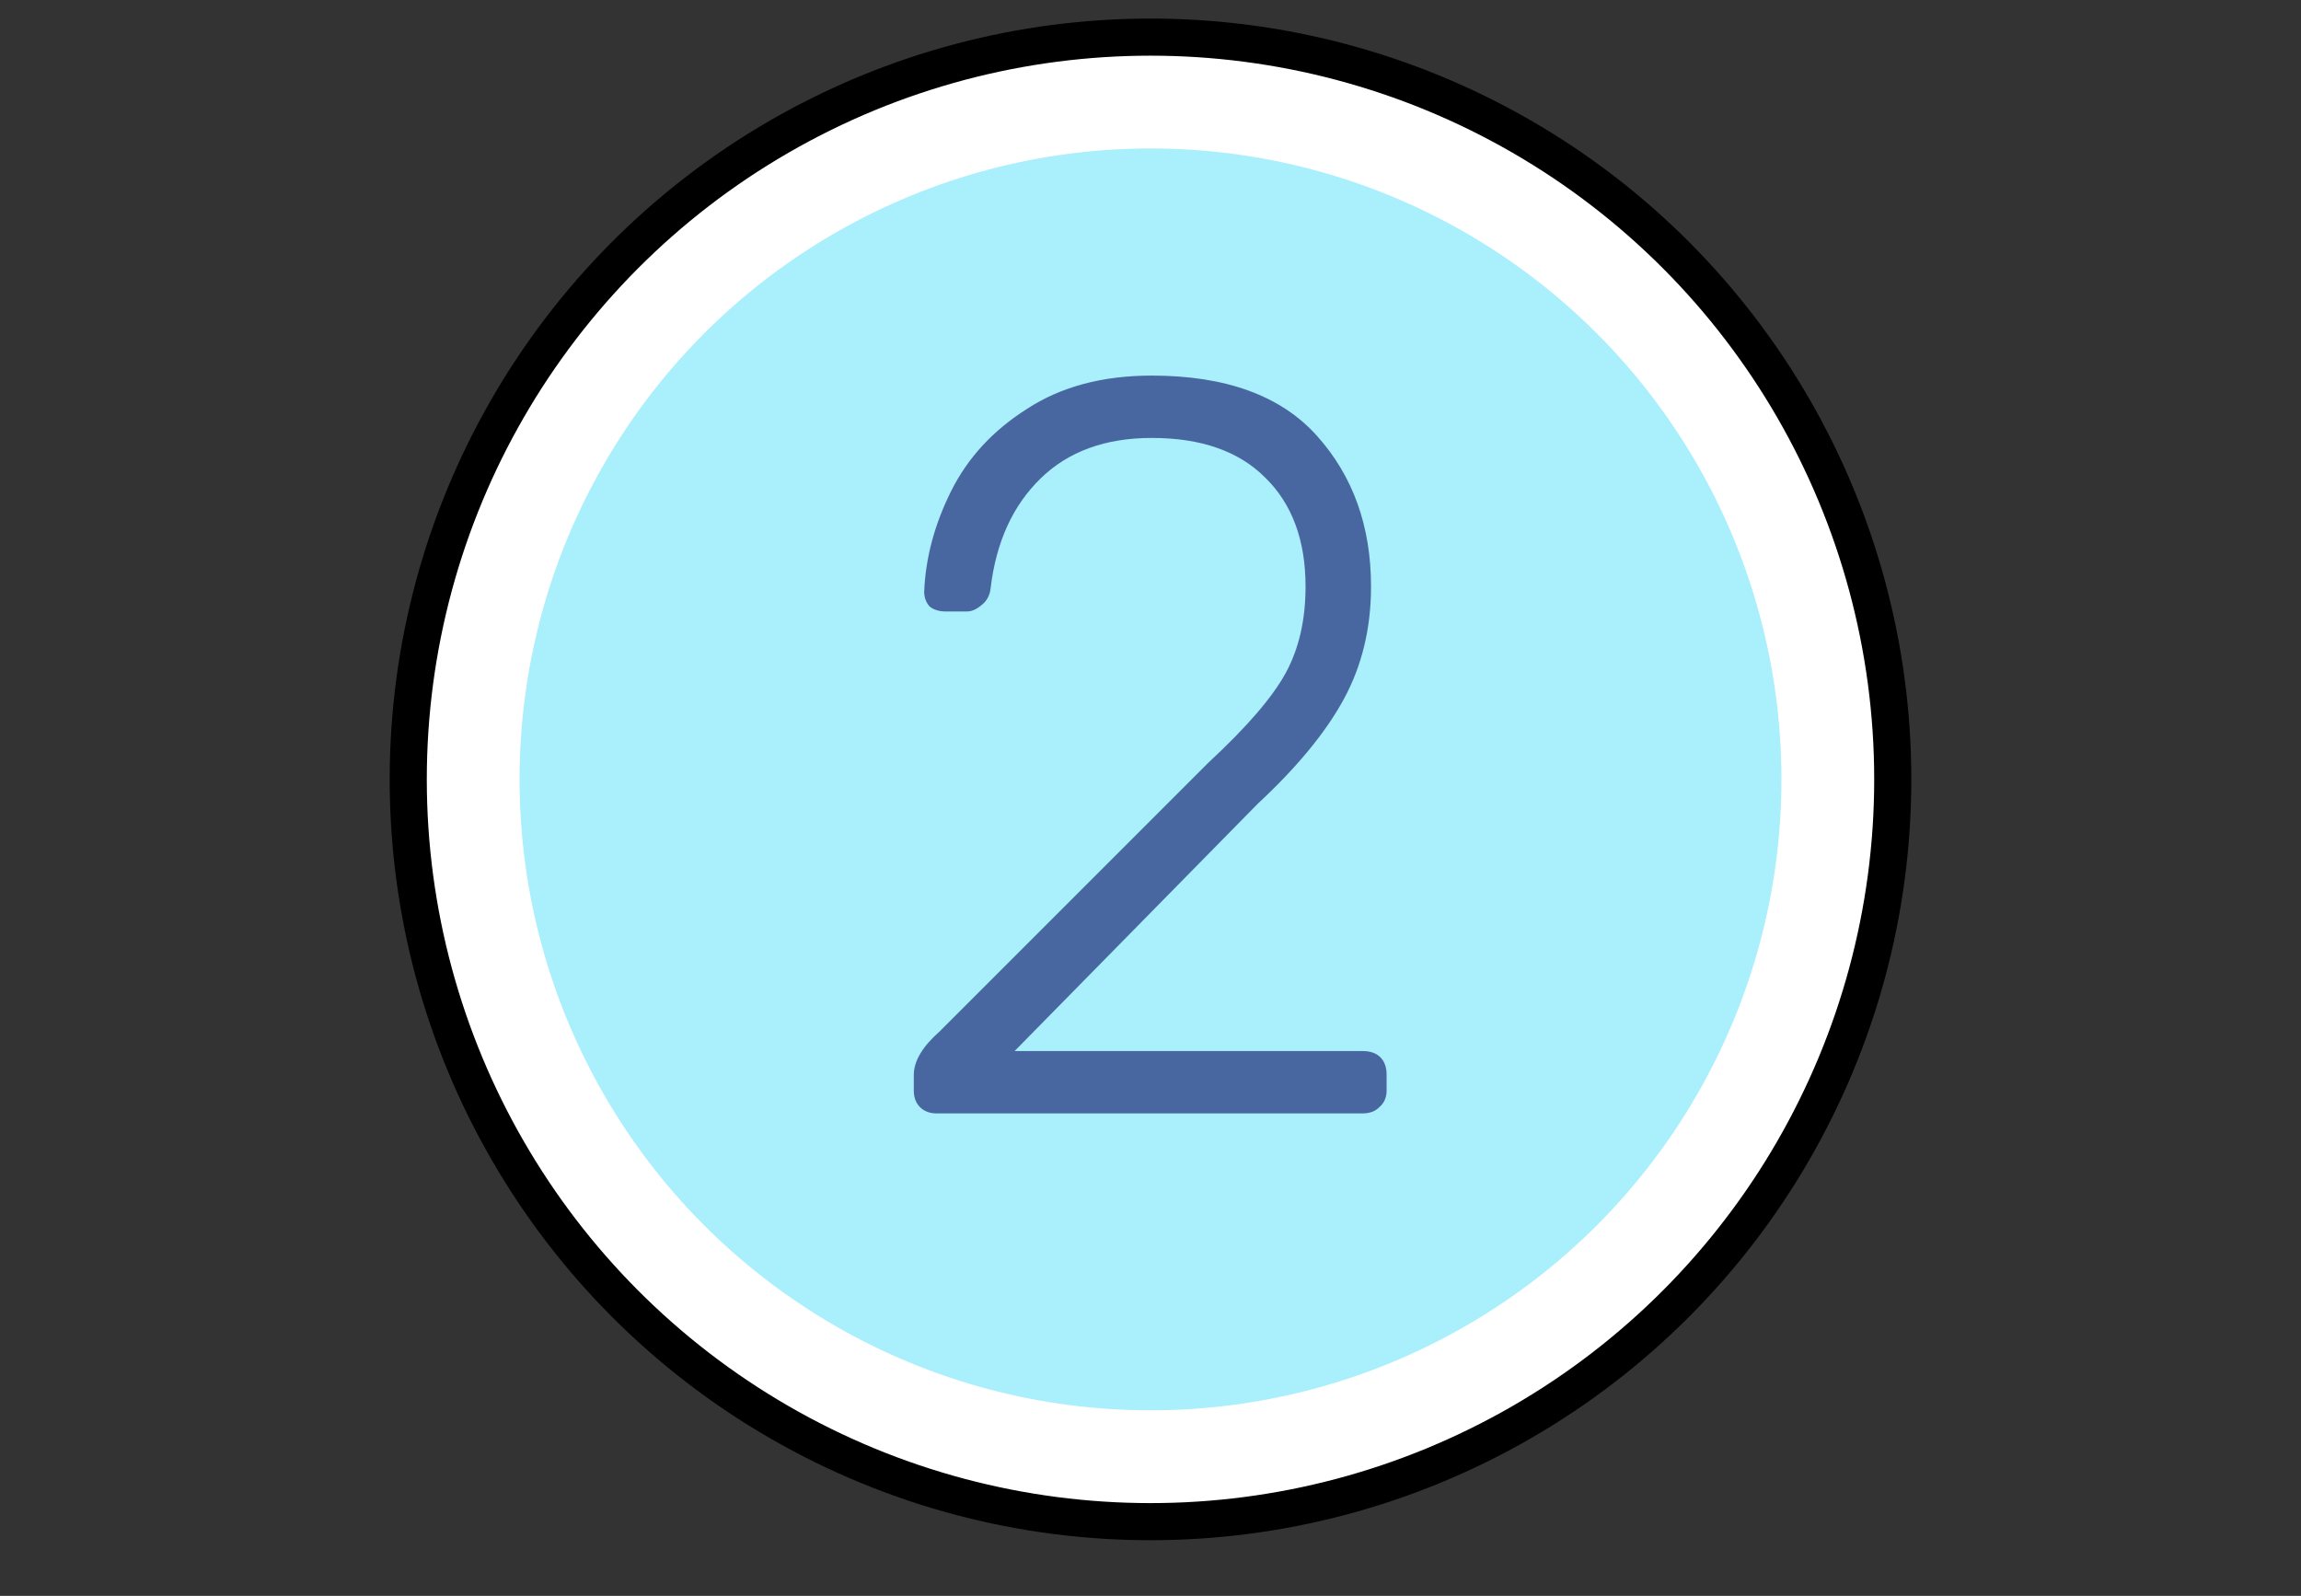
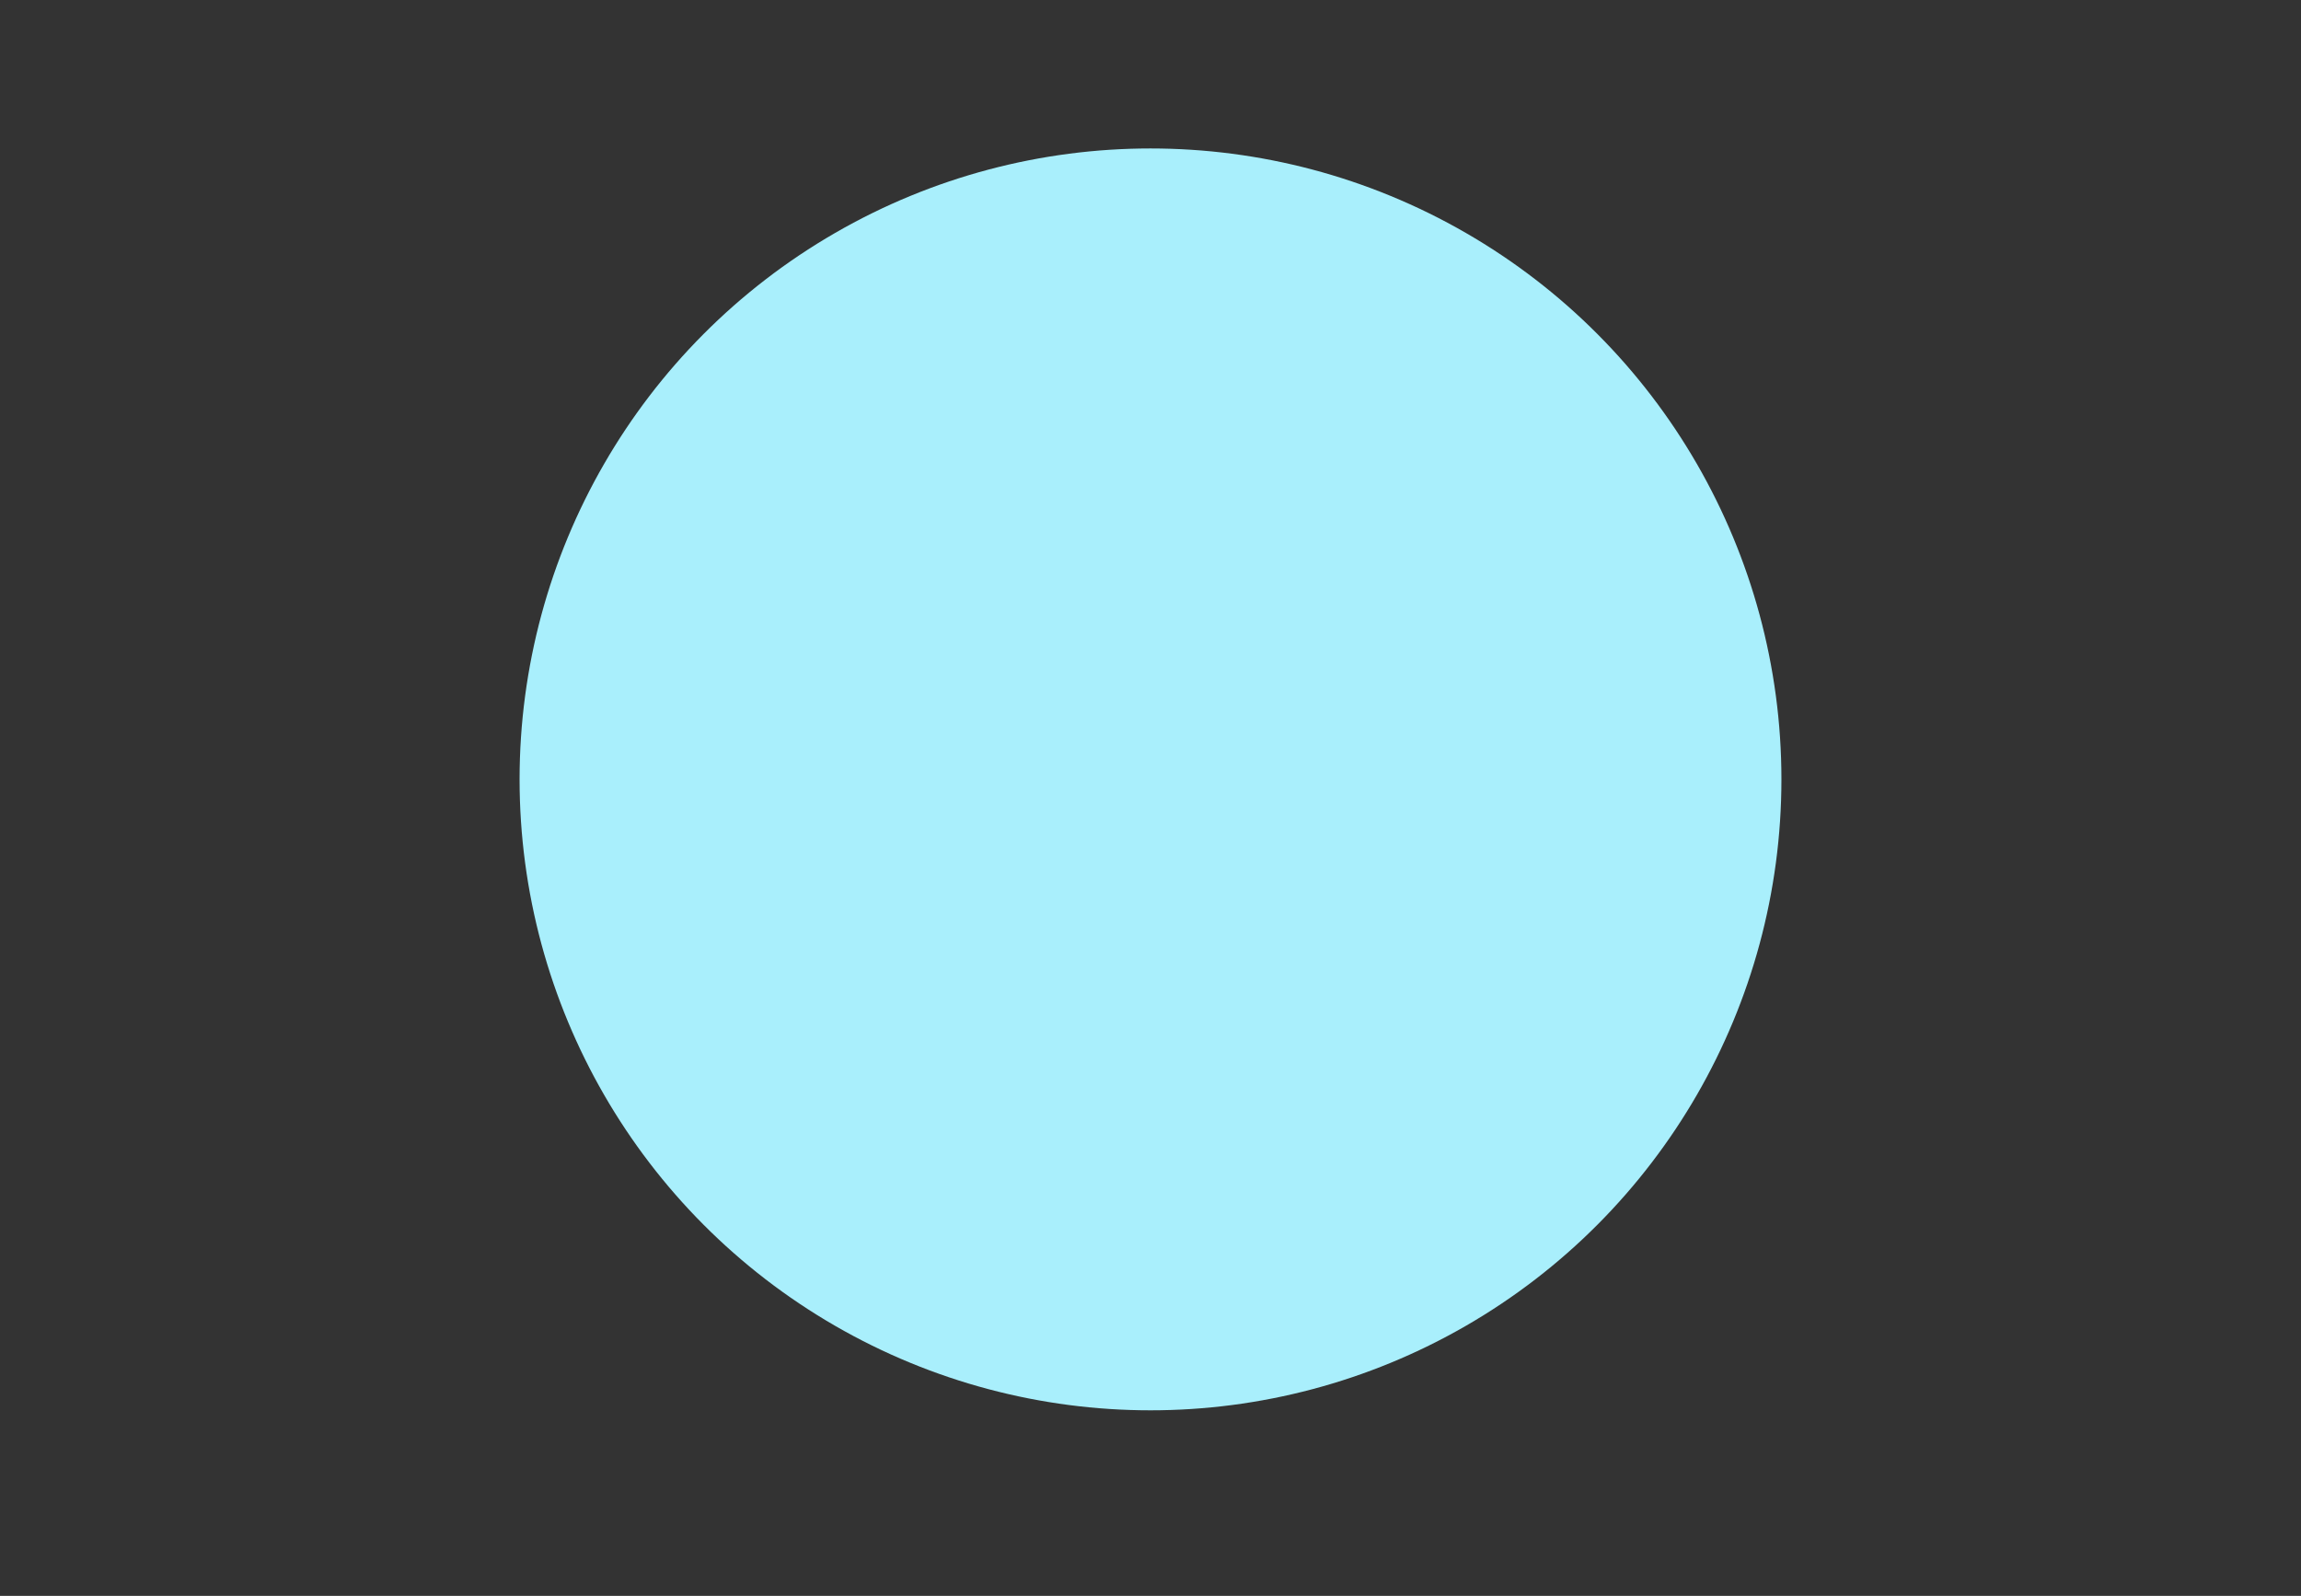
<svg xmlns="http://www.w3.org/2000/svg" width="62" height="43" viewBox="0 0 62 43" fill="none">
  <rect x="0" y="0" width="62" height="43" fill="#333333" stroke="none" />
-   <circle cx="31" cy="21" r="20" fill="white" stroke="black" />
  <circle cx="31" cy="21" r="17" fill="#A9EFFC" />
-   <path d="M25.238 30C25.051 30 24.902 29.944 24.79 29.832C24.678 29.72 24.622 29.571 24.622 29.384V28.964C24.622 28.591 24.855 28.199 25.322 27.788L32.574 20.536C33.601 19.584 34.291 18.781 34.646 18.128C35.001 17.475 35.178 16.7 35.178 15.804C35.178 14.553 34.814 13.573 34.086 12.864C33.377 12.155 32.359 11.8 31.034 11.8C29.783 11.8 28.785 12.164 28.038 12.892C27.291 13.62 26.843 14.6 26.694 15.832C26.675 16.037 26.591 16.196 26.442 16.308C26.311 16.42 26.181 16.476 26.05 16.476H25.49C25.303 16.476 25.154 16.429 25.042 16.336C24.949 16.224 24.902 16.093 24.902 15.944C24.939 15.029 25.182 14.124 25.63 13.228C26.078 12.332 26.759 11.595 27.674 11.016C28.589 10.419 29.709 10.12 31.034 10.12C33.031 10.12 34.515 10.661 35.486 11.744C36.457 12.827 36.942 14.18 36.942 15.804C36.942 16.924 36.699 17.932 36.214 18.828C35.729 19.724 34.954 20.667 33.89 21.656L27.338 28.32H36.718C36.923 28.32 37.082 28.376 37.194 28.488C37.306 28.6 37.362 28.759 37.362 28.964V29.384C37.362 29.571 37.297 29.72 37.166 29.832C37.054 29.944 36.905 30 36.718 30H25.238Z" fill="#4867A1" />
</svg>